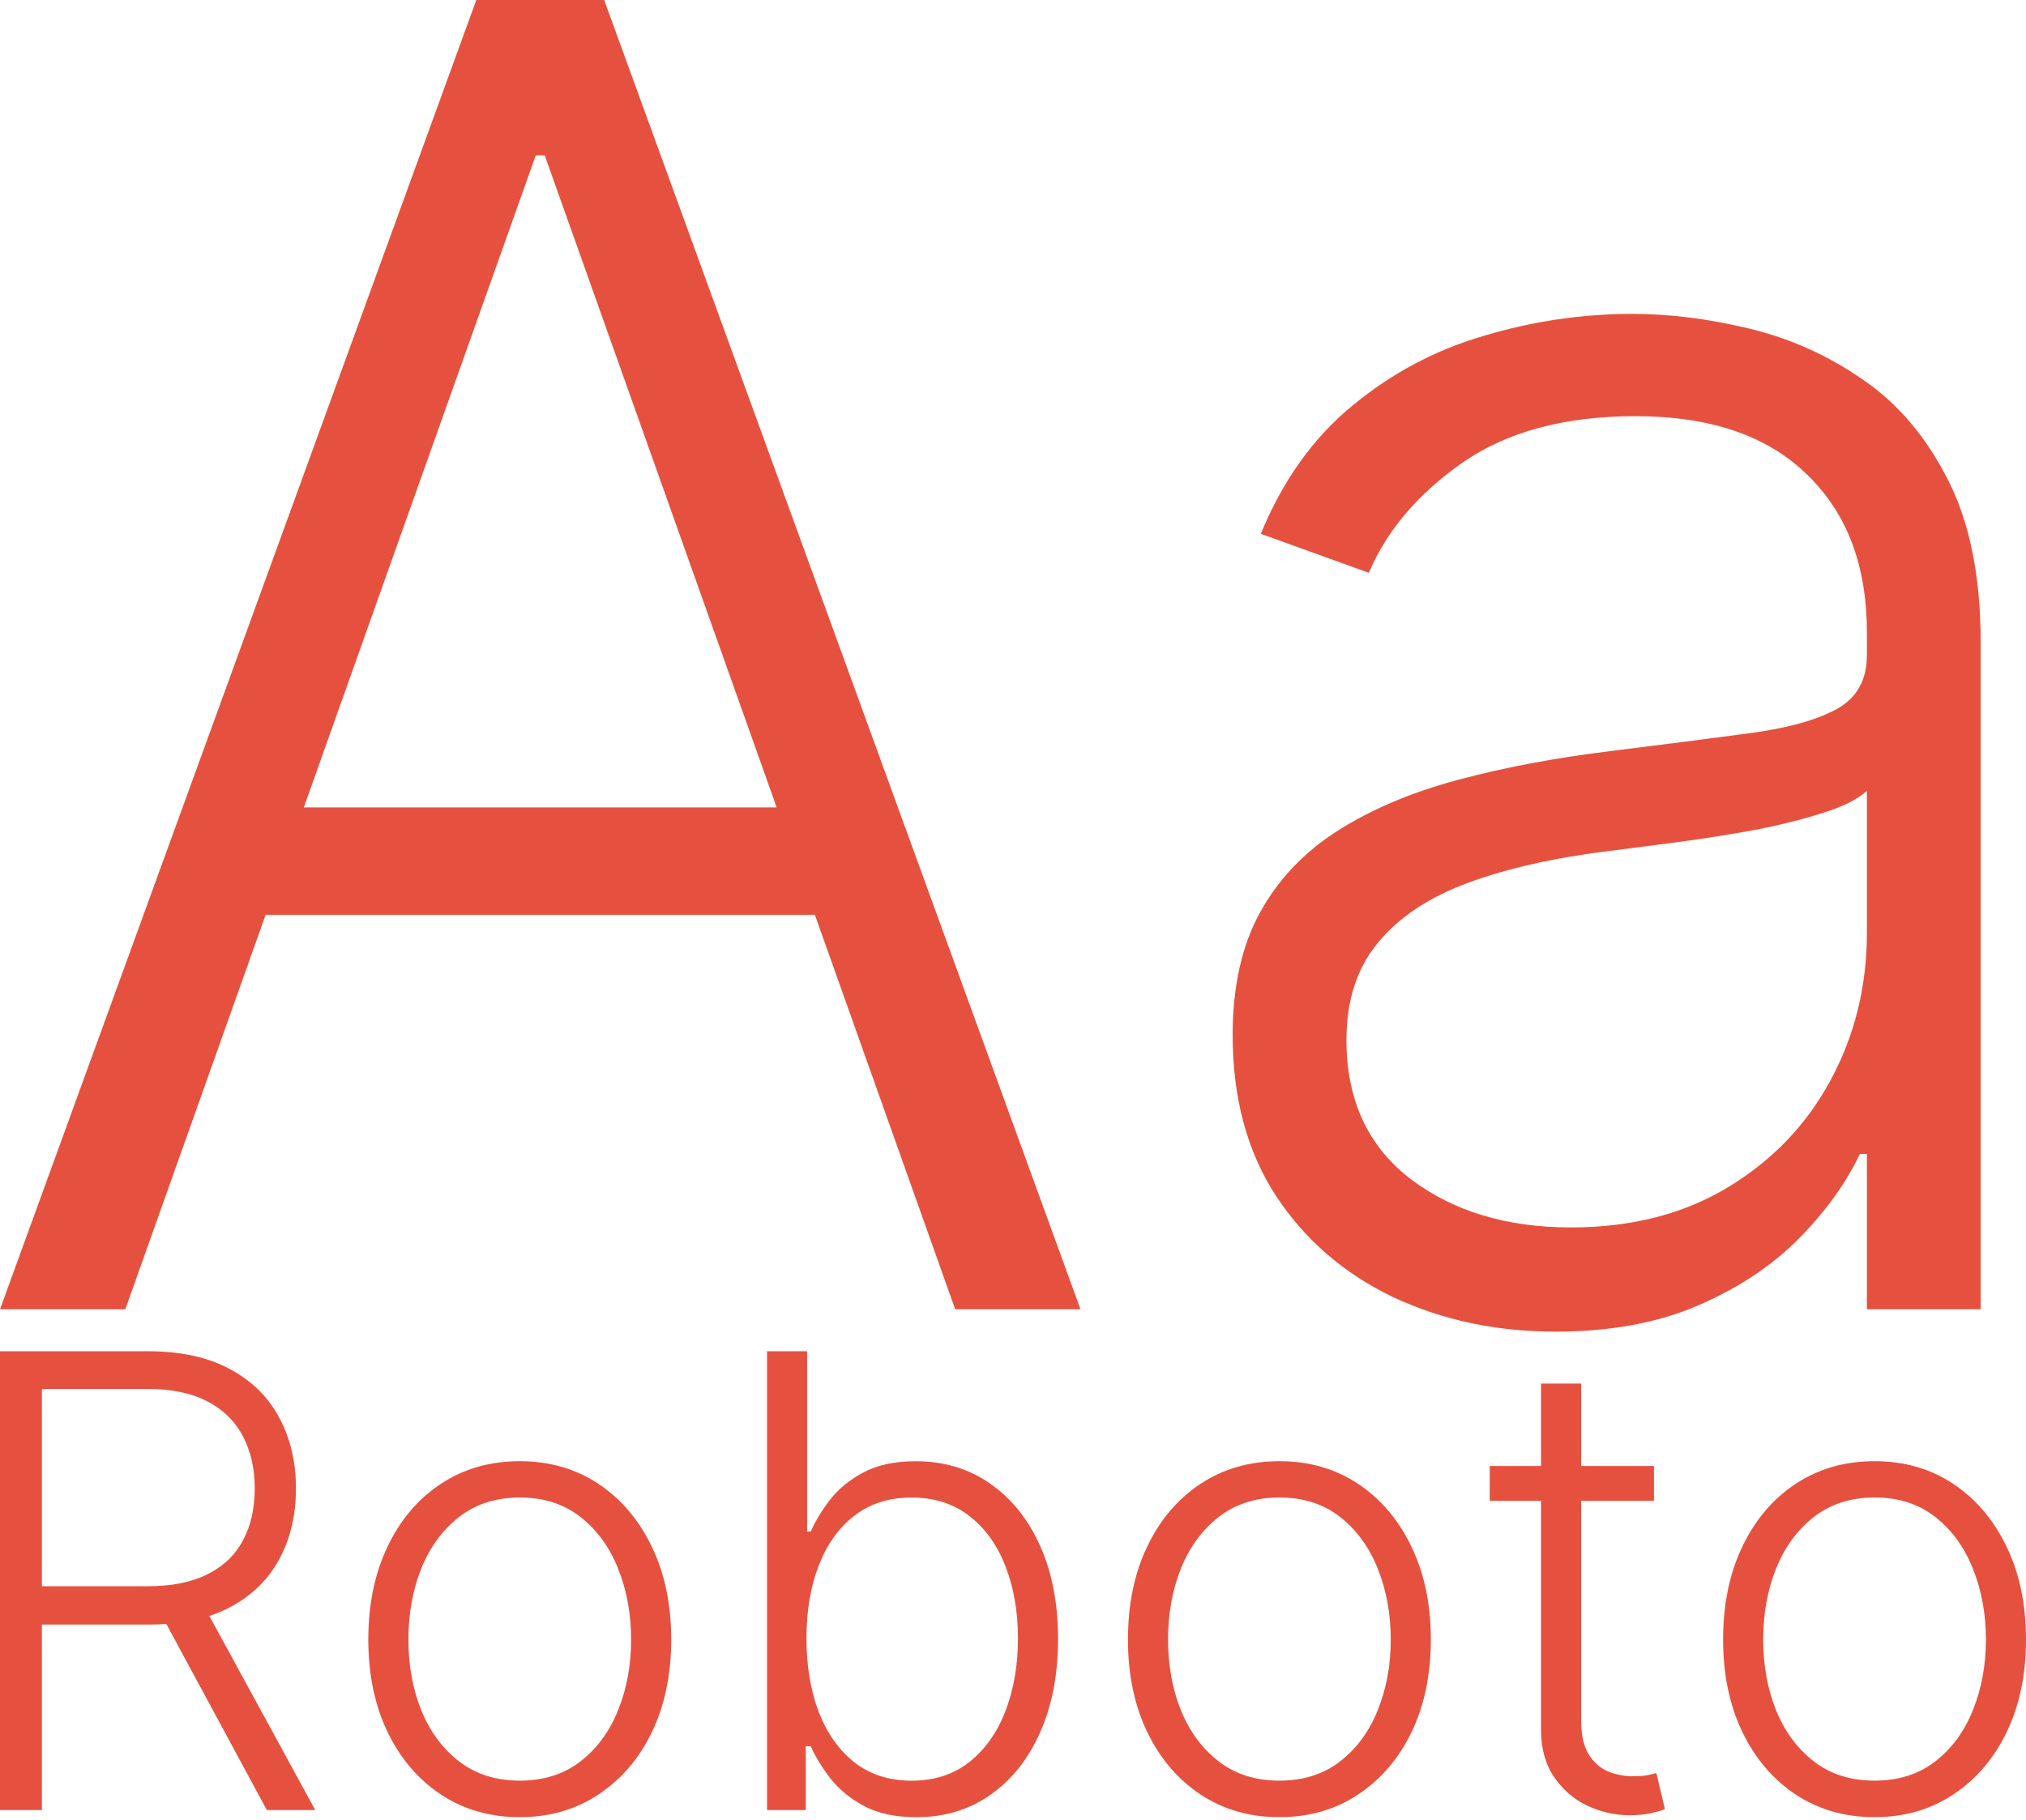
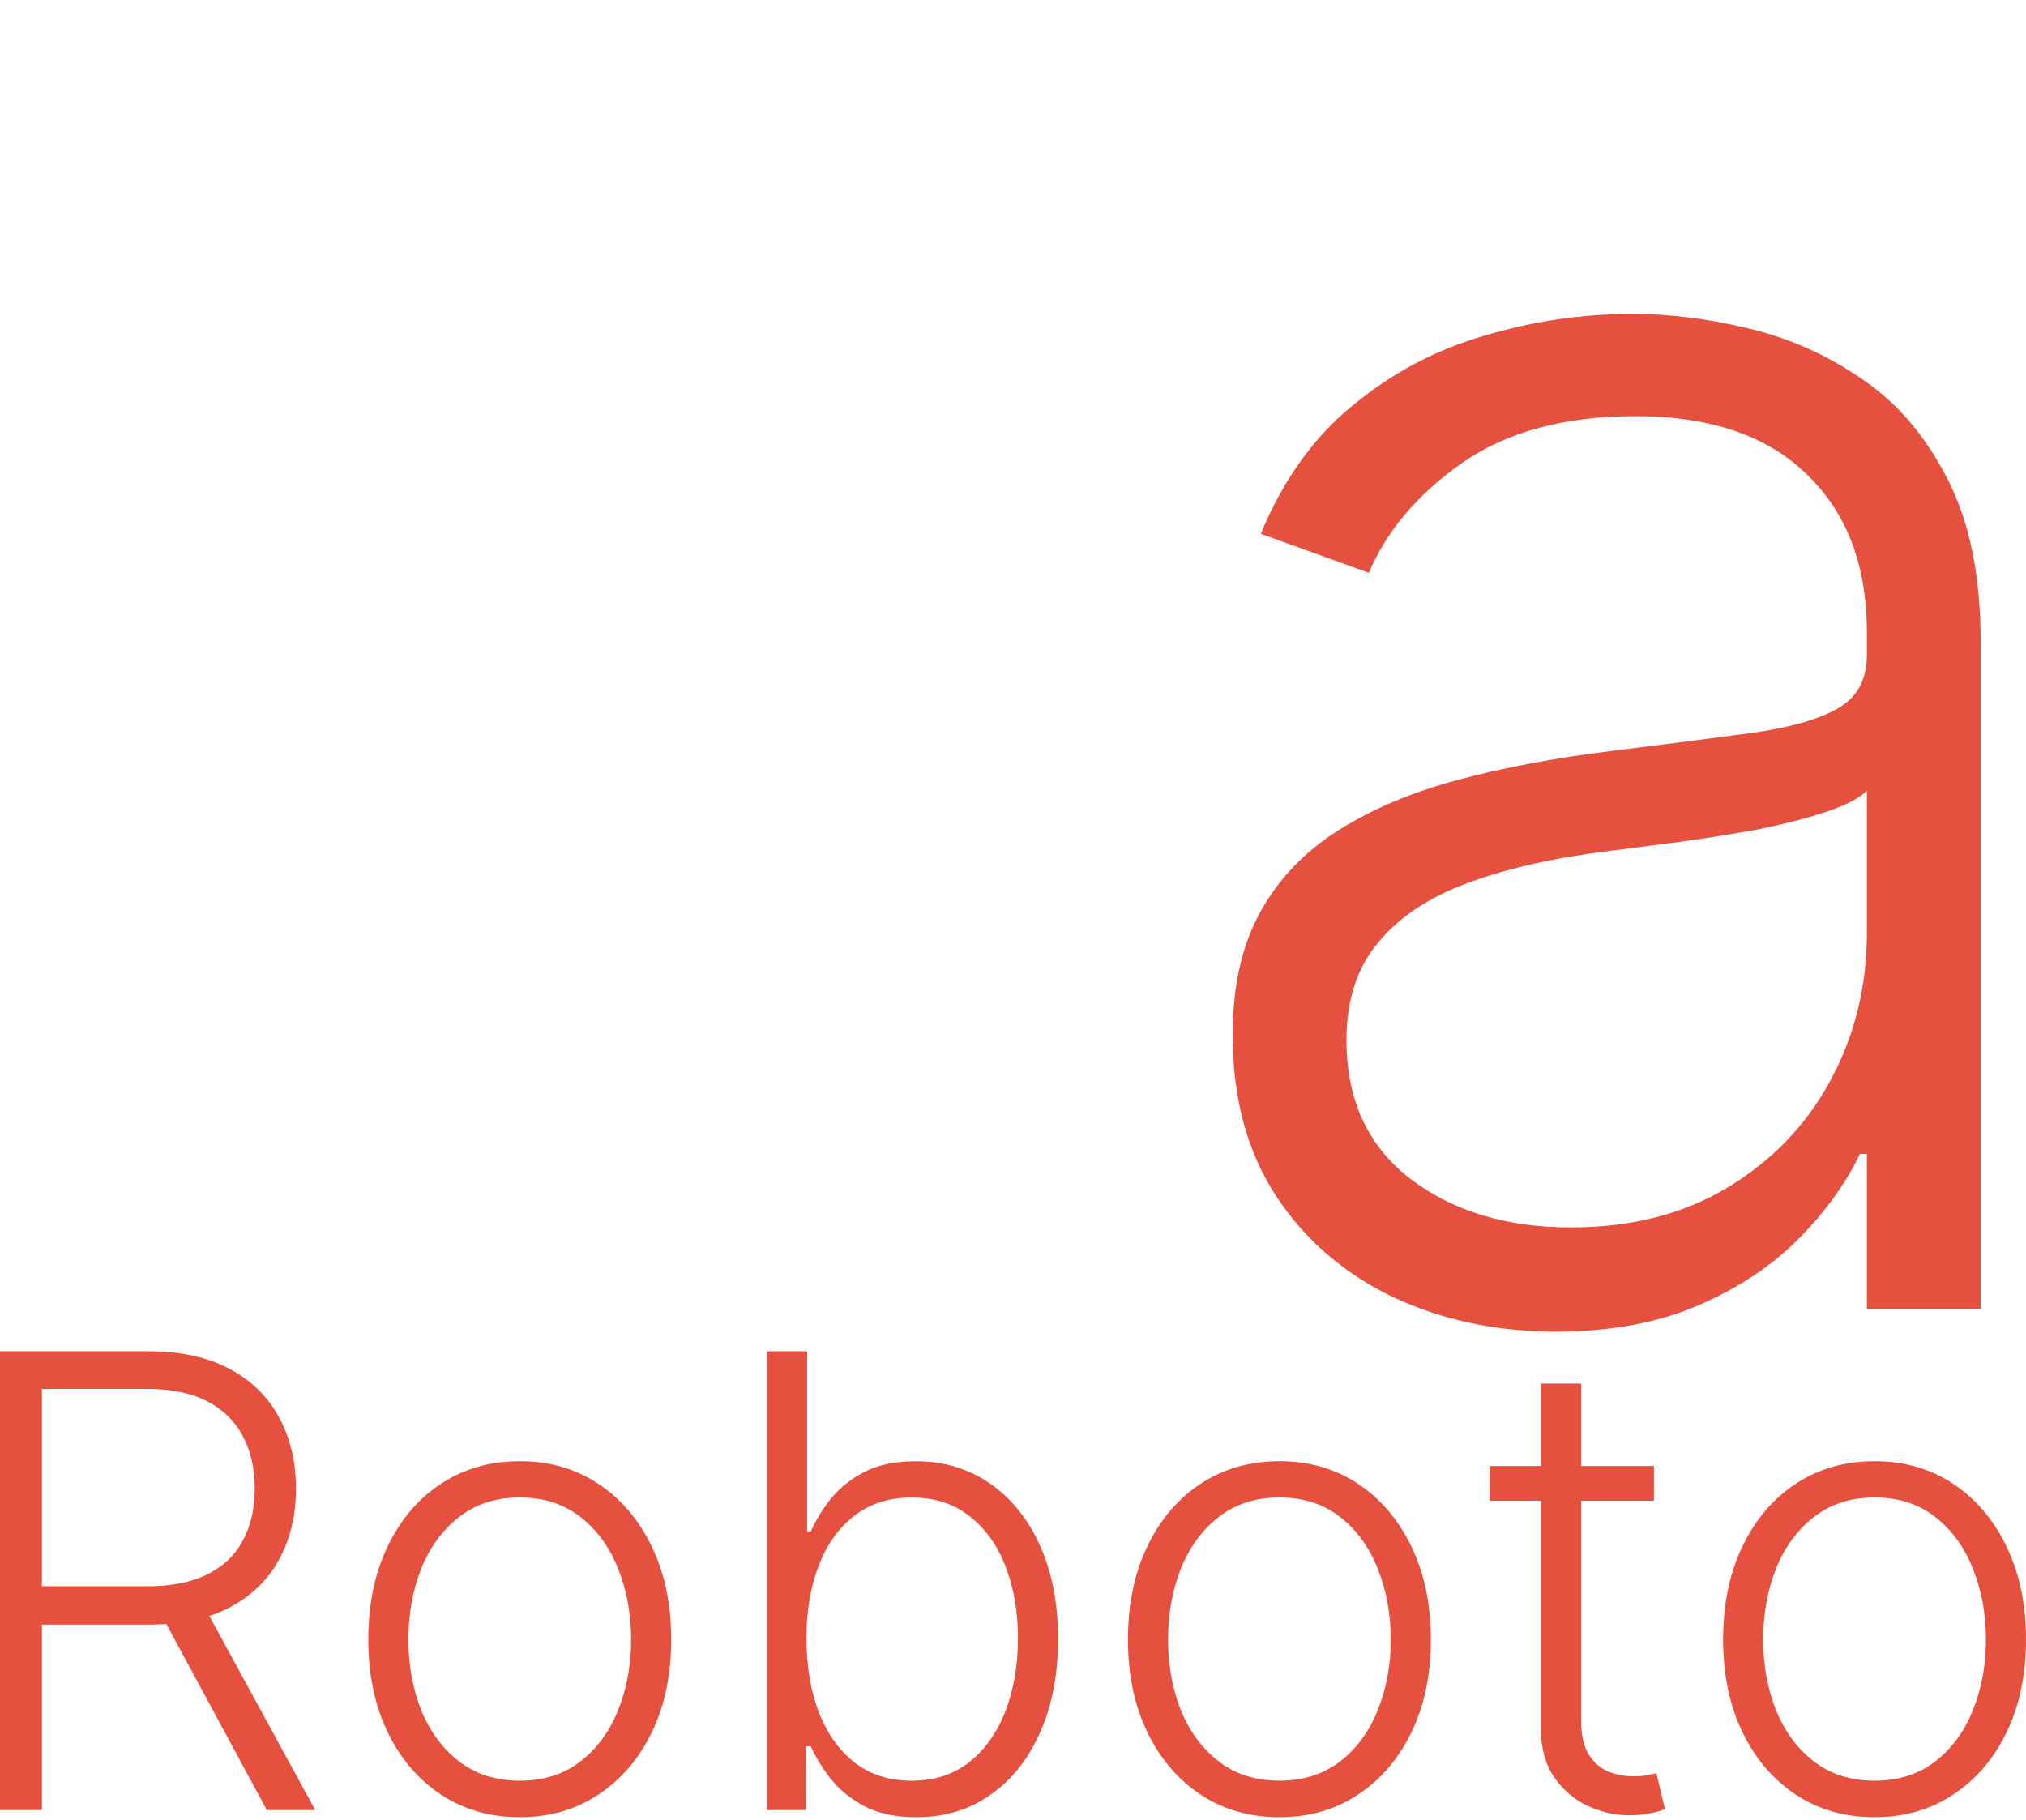
<svg xmlns="http://www.w3.org/2000/svg" width="285" height="256" viewBox="0 0 285 256" fill="none">
  <path d="M218.818 187.339C210.483 187.339 202.869 185.72 195.973 182.482C189.078 179.184 183.592 174.448 179.515 168.272C175.438 162.036 173.399 154.482 173.399 145.608C173.399 138.772 174.688 133.016 177.266 128.34C179.845 123.663 183.502 119.826 188.239 116.828C192.976 113.83 198.582 111.461 205.057 109.723C211.533 107.984 218.668 106.635 226.462 105.675C234.197 104.716 240.732 103.877 246.069 103.157C251.465 102.438 255.572 101.298 258.39 99.74C261.208 98.181 262.617 95.662 262.617 92.185V88.947C262.617 79.534 259.799 72.129 254.163 66.733C248.587 61.276 240.552 58.548 230.06 58.548C220.107 58.548 211.982 60.737 205.687 65.114C199.451 69.491 195.074 74.647 192.556 80.583L177.356 75.097C180.474 67.542 184.791 61.516 190.307 57.019C195.824 52.462 201.999 49.195 208.835 47.216C215.67 45.178 222.595 44.158 229.61 44.158C234.886 44.158 240.373 44.848 246.069 46.227C251.825 47.606 257.161 50.004 262.077 53.422C266.994 56.779 270.981 61.486 274.039 67.542C277.097 73.538 278.626 81.153 278.626 90.386V184.191H262.617V162.336H261.628C259.709 166.413 256.861 170.37 253.084 174.208C249.306 178.045 244.57 181.193 238.874 183.651C233.178 186.11 226.492 187.339 218.818 187.339ZM220.976 172.679C229.49 172.679 236.865 170.79 243.101 167.013C249.336 163.235 254.133 158.229 257.491 151.993C260.908 145.698 262.617 138.772 262.617 131.218V111.252C261.418 112.391 259.409 113.41 256.591 114.309C253.833 115.209 250.625 116.018 246.968 116.738C243.37 117.397 239.773 117.967 236.176 118.447C232.578 118.926 229.34 119.346 226.462 119.706C218.668 120.665 212.012 122.164 206.496 124.203C200.98 126.241 196.753 129.059 193.815 132.657C190.877 136.194 189.408 140.751 189.408 146.327C189.408 154.721 192.406 161.227 198.402 165.844C204.398 170.4 211.922 172.679 220.976 172.679Z" fill="#E6513F" />
-   <path d="M17.628 184.192H0L67.003 0H84.991L151.994 184.192H134.367L76.627 21.855H75.368L17.628 184.192ZM30.309 113.591H121.685V128.701H30.309V113.591Z" fill="#E6513F" />
  <path d="M263.696 255.644C259.515 255.644 255.817 254.583 252.602 252.461C249.409 250.339 246.909 247.408 245.102 243.668C243.295 239.907 242.391 235.569 242.391 230.652C242.391 225.694 243.295 221.334 245.102 217.574C246.909 213.792 249.409 210.85 252.602 208.749C255.817 206.627 259.515 205.566 263.696 205.566C267.877 205.566 271.564 206.627 274.758 208.749C277.951 210.871 280.451 213.813 282.258 217.574C284.086 221.334 285 225.694 285 230.652C285 235.569 284.097 239.907 282.29 243.668C280.483 247.408 277.972 250.339 274.758 252.461C271.564 254.583 267.877 255.644 263.696 255.644ZM263.696 250.507C267.057 250.507 269.904 249.603 272.236 247.796C274.568 245.99 276.333 243.584 277.531 240.58C278.75 237.575 279.359 234.266 279.359 230.652C279.359 227.039 278.75 223.719 277.531 220.694C276.333 217.668 274.568 215.242 272.236 213.414C269.904 211.586 267.057 210.672 263.696 210.672C260.355 210.672 257.508 211.586 255.155 213.414C252.823 215.242 251.048 217.668 249.829 220.694C248.631 223.719 248.033 227.039 248.033 230.652C248.033 234.266 248.631 237.575 249.829 240.58C251.048 243.584 252.823 245.99 255.155 247.796C257.487 249.603 260.334 250.507 263.696 250.507Z" fill="#E6513F" />
  <path d="M232.661 206.242V211.127H209.56V206.242H232.661ZM216.777 194.645H222.419V242.012C222.419 244.029 222.765 245.615 223.459 246.77C224.152 247.905 225.055 248.714 226.169 249.197C227.283 249.659 228.47 249.89 229.73 249.89C230.466 249.89 231.096 249.848 231.621 249.764C232.146 249.659 232.609 249.554 233.008 249.449L234.205 254.523C233.659 254.733 232.987 254.922 232.188 255.09C231.39 255.279 230.403 255.374 229.226 255.374C227.167 255.374 225.182 254.922 223.27 254.019C221.379 253.115 219.824 251.771 218.605 249.985C217.387 248.199 216.777 245.982 216.777 243.335V194.645Z" fill="#E6513F" />
  <path d="M179.976 255.644C175.794 255.644 172.097 254.583 168.882 252.461C165.689 250.339 163.188 247.408 161.382 243.668C159.575 239.907 158.671 235.569 158.671 230.652C158.671 225.694 159.575 221.334 161.382 217.574C163.188 213.792 165.689 210.85 168.882 208.749C172.097 206.627 175.794 205.566 179.976 205.566C184.157 205.566 187.844 206.627 191.037 208.749C194.231 210.871 196.731 213.813 198.538 217.574C200.366 221.334 201.28 225.694 201.28 230.652C201.28 235.569 200.376 239.907 198.57 243.668C196.763 247.408 194.252 250.339 191.037 252.461C187.844 254.583 184.157 255.644 179.976 255.644ZM179.976 250.507C183.337 250.507 186.184 249.603 188.516 247.796C190.848 245.99 192.613 243.584 193.811 240.58C195.029 237.575 195.639 234.266 195.639 230.652C195.639 227.039 195.029 223.719 193.811 220.694C192.613 217.668 190.848 215.242 188.516 213.414C186.184 211.586 183.337 210.672 179.976 210.672C176.635 210.672 173.788 211.586 171.435 213.414C169.103 215.242 167.327 217.668 166.109 220.694C164.911 223.719 164.312 227.039 164.312 230.652C164.312 234.266 164.911 237.575 166.109 240.58C167.327 243.584 169.103 245.99 171.435 247.796C173.767 249.603 176.614 250.507 179.976 250.507Z" fill="#E6513F" />
  <path d="M107.9 254.642V190.1H113.541V215.469H114.046C114.676 214.019 115.579 212.528 116.756 210.994C117.954 209.46 119.519 208.179 121.452 207.149C123.406 206.099 125.864 205.573 128.826 205.573C132.797 205.573 136.285 206.624 139.289 208.725C142.294 210.805 144.636 213.725 146.317 217.486C147.998 221.226 148.838 225.585 148.838 230.565C148.838 235.565 147.998 239.946 146.317 243.707C144.657 247.467 142.325 250.398 139.321 252.499C136.337 254.6 132.871 255.651 128.921 255.651C125.979 255.651 123.521 255.126 121.546 254.075C119.592 253.025 118.017 251.732 116.819 250.199C115.621 248.644 114.697 247.131 114.046 245.661H113.352V254.642H107.9ZM113.447 230.47C113.447 234.378 114.025 237.845 115.18 240.87C116.357 243.875 118.038 246.238 120.223 247.961C122.429 249.663 125.097 250.514 128.227 250.514C131.442 250.514 134.163 249.631 136.39 247.867C138.617 246.081 140.308 243.675 141.464 240.65C142.619 237.624 143.197 234.231 143.197 230.47C143.197 226.752 142.619 223.4 141.464 220.417C140.329 217.434 138.649 215.07 136.421 213.326C134.194 211.561 131.463 210.679 128.227 210.679C125.076 210.679 122.397 211.53 120.191 213.232C118.006 214.912 116.336 217.245 115.18 220.228C114.025 223.19 113.447 226.604 113.447 230.47Z" fill="#E6513F" />
  <path d="M73.115 255.644C68.934 255.644 65.237 254.583 62.022 252.461C58.828 250.339 56.328 247.408 54.521 243.668C52.715 239.907 51.811 235.569 51.811 230.652C51.811 225.694 52.715 221.334 54.521 217.574C56.328 213.792 58.828 210.85 62.022 208.749C65.237 206.627 68.934 205.566 73.115 205.566C77.296 205.566 80.984 206.627 84.177 208.749C87.371 210.871 89.871 213.813 91.678 217.574C93.506 221.334 94.42 225.694 94.42 230.652C94.42 235.569 93.516 239.907 91.709 243.668C89.903 247.408 87.392 250.339 84.177 252.461C80.984 254.583 77.296 255.644 73.115 255.644ZM73.115 250.507C76.477 250.507 79.324 249.603 81.656 247.796C83.988 245.99 85.753 243.584 86.951 240.58C88.169 237.575 88.778 234.266 88.778 230.652C88.778 227.039 88.169 223.719 86.951 220.694C85.753 217.668 83.988 215.242 81.656 213.414C79.324 211.586 76.477 210.672 73.115 210.672C69.775 210.672 66.928 211.586 64.575 213.414C62.243 215.242 60.467 217.668 59.249 220.694C58.051 223.719 57.452 227.039 57.452 230.652C57.452 234.266 58.051 237.575 59.249 240.58C60.467 243.584 62.243 245.99 64.575 247.796C66.907 249.603 69.754 250.507 73.115 250.507Z" fill="#E6513F" />
  <path d="M0 254.642V190.1H20.832C25.412 190.1 29.236 190.93 32.303 192.589C35.392 194.228 37.713 196.508 39.268 199.428C40.844 202.327 41.632 205.658 41.632 209.418C41.632 213.179 40.844 216.499 39.268 219.377C37.713 222.255 35.402 224.503 32.335 226.121C29.267 227.739 25.464 228.548 20.926 228.548H3.183V223.159H20.768C24.13 223.159 26.924 222.602 29.152 221.489C31.4 220.375 33.07 218.789 34.163 216.73C35.276 214.671 35.833 212.234 35.833 209.418C35.833 206.603 35.276 204.145 34.163 202.044C33.049 199.922 31.368 198.283 29.12 197.127C26.893 195.972 24.078 195.394 20.674 195.394H5.893V254.642H0ZM28.458 225.522L44.342 254.642H37.535L21.808 225.522H28.458Z" fill="#E6513F" />
</svg>